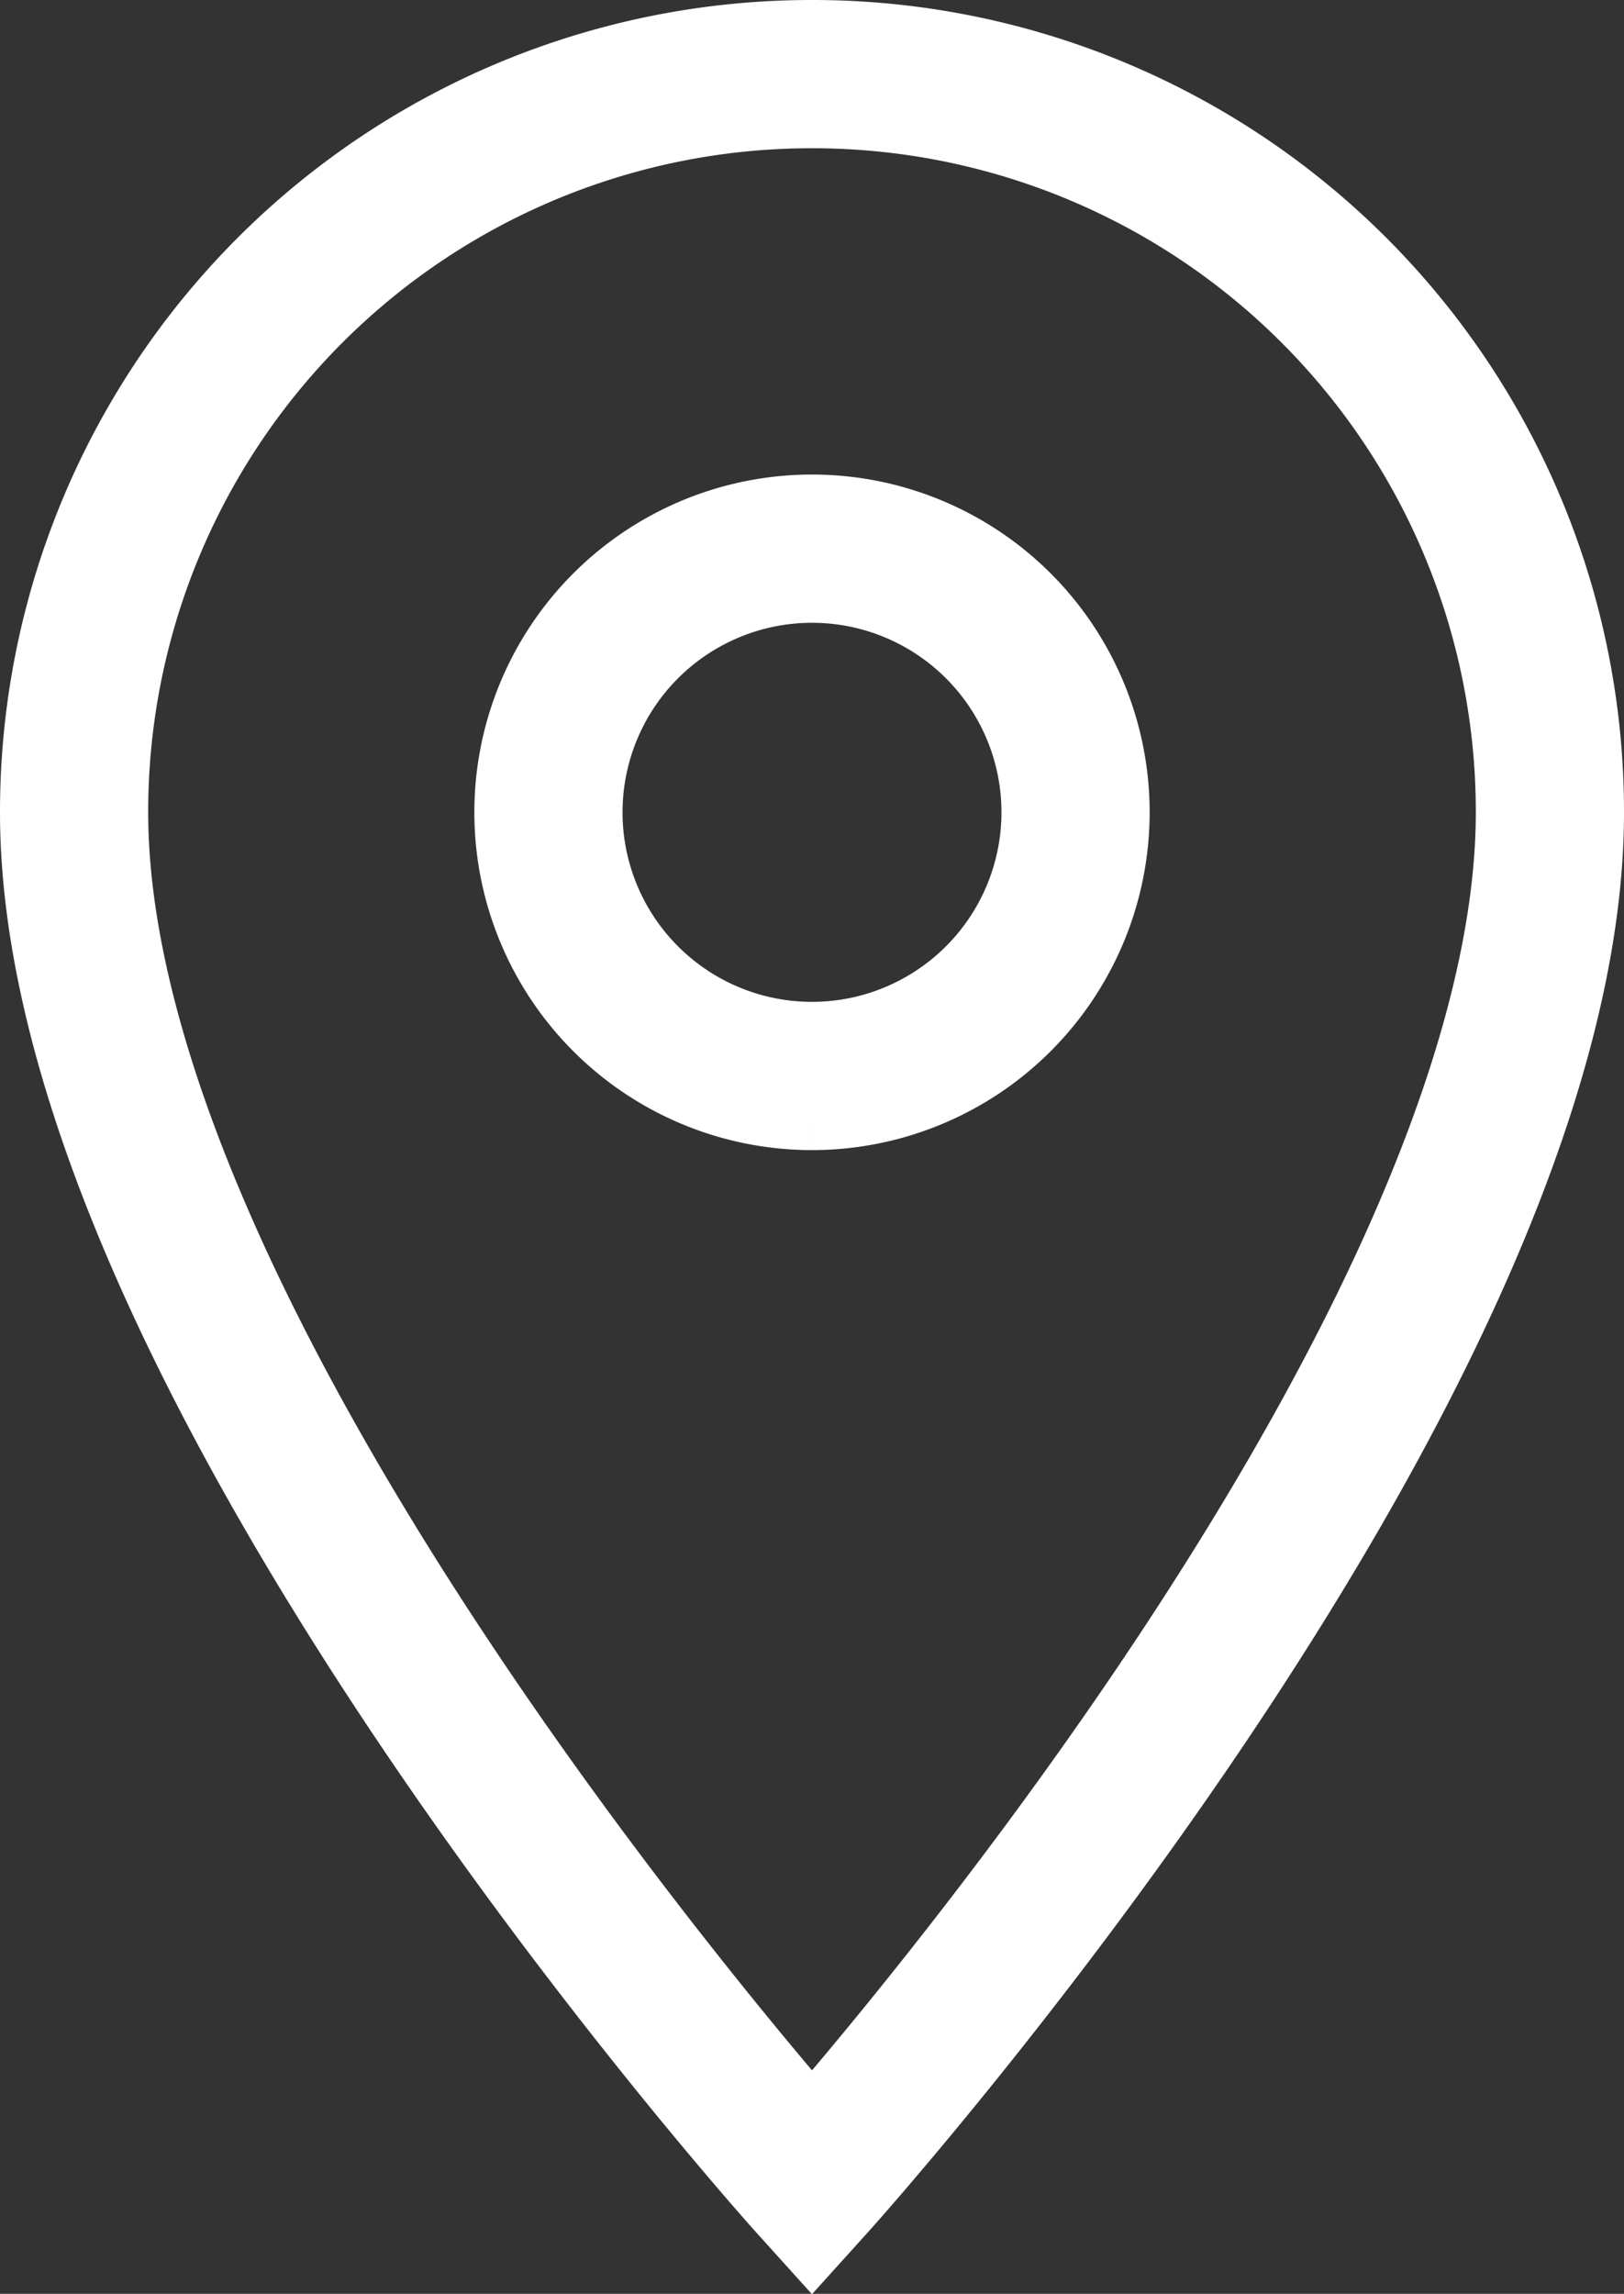
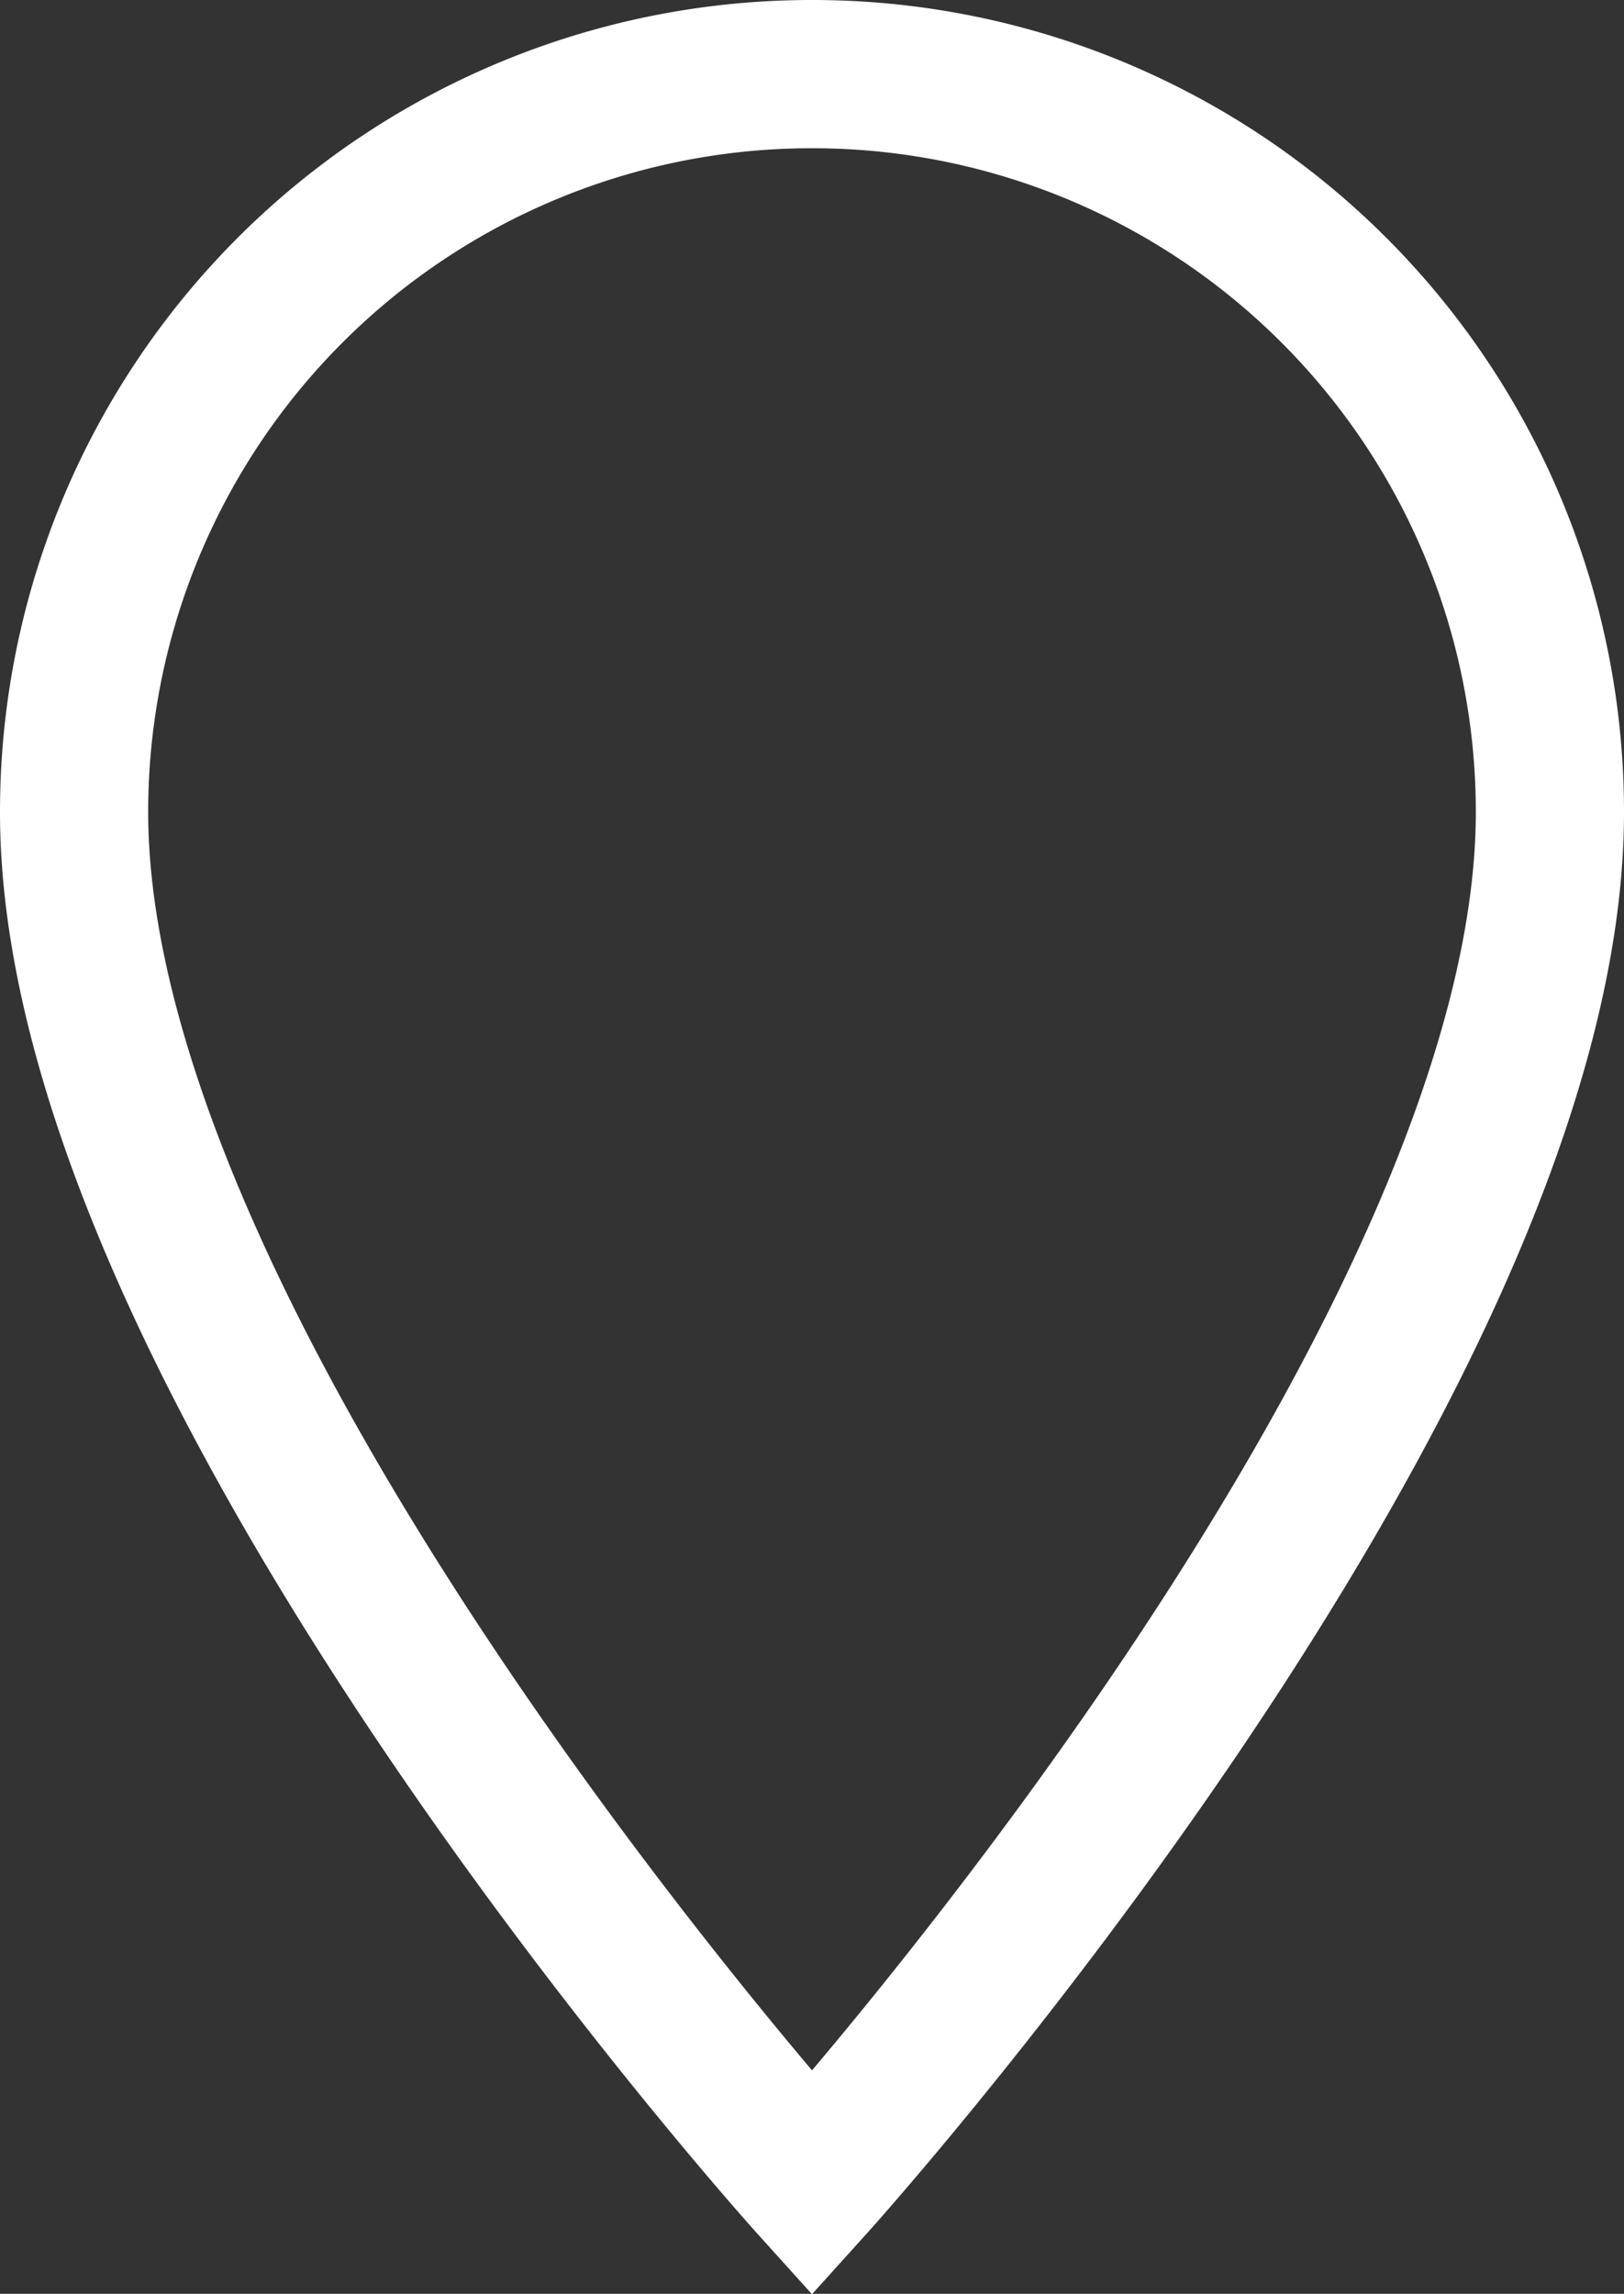
<svg xmlns="http://www.w3.org/2000/svg" width="21.918" height="30.946" viewBox="0 0 21.918 30.946">
  <rect x="0" y="0" width="21.918" height="30.946" fill="#333333" stroke="none" />
-   <path id="Icon_material-location-on" data-name="Icon material-location-on" d="M17.459,3A9.952,9.952,0,0,0,7.5,12.959c0,7.469,9.959,18.5,9.959,18.5s9.959-11.026,9.959-18.5A9.952,9.952,0,0,0,17.459,3Zm0,13.516a3.557,3.557,0,1,1,3.557-3.557A3.558,3.558,0,0,1,17.459,16.516Z" transform="translate(-6.5 -2)" fill="none" stroke="#fff" stroke-width="2" />
+   <path id="Icon_material-location-on" data-name="Icon material-location-on" d="M17.459,3A9.952,9.952,0,0,0,7.5,12.959c0,7.469,9.959,18.5,9.959,18.5s9.959-11.026,9.959-18.5A9.952,9.952,0,0,0,17.459,3Zm0,13.516A3.558,3.558,0,0,1,17.459,16.516Z" transform="translate(-6.5 -2)" fill="none" stroke="#fff" stroke-width="2" />
</svg>